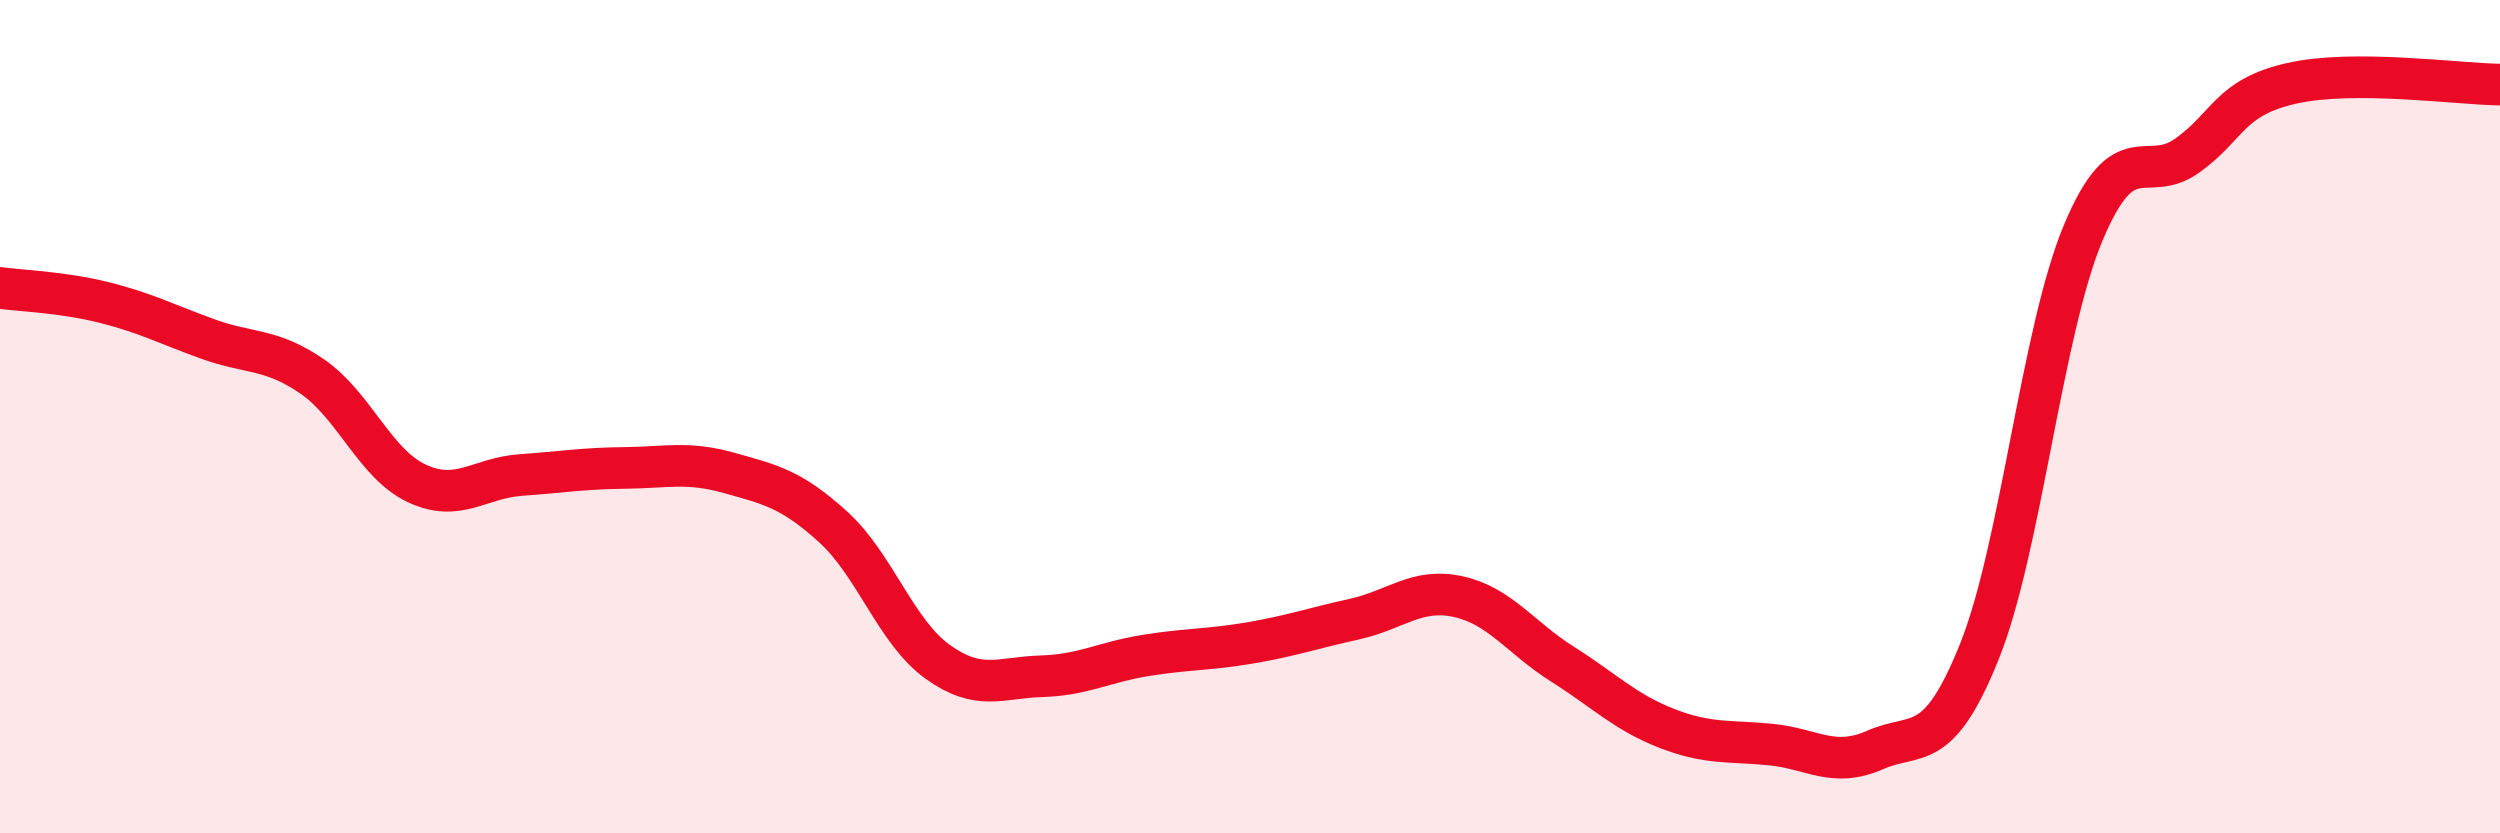
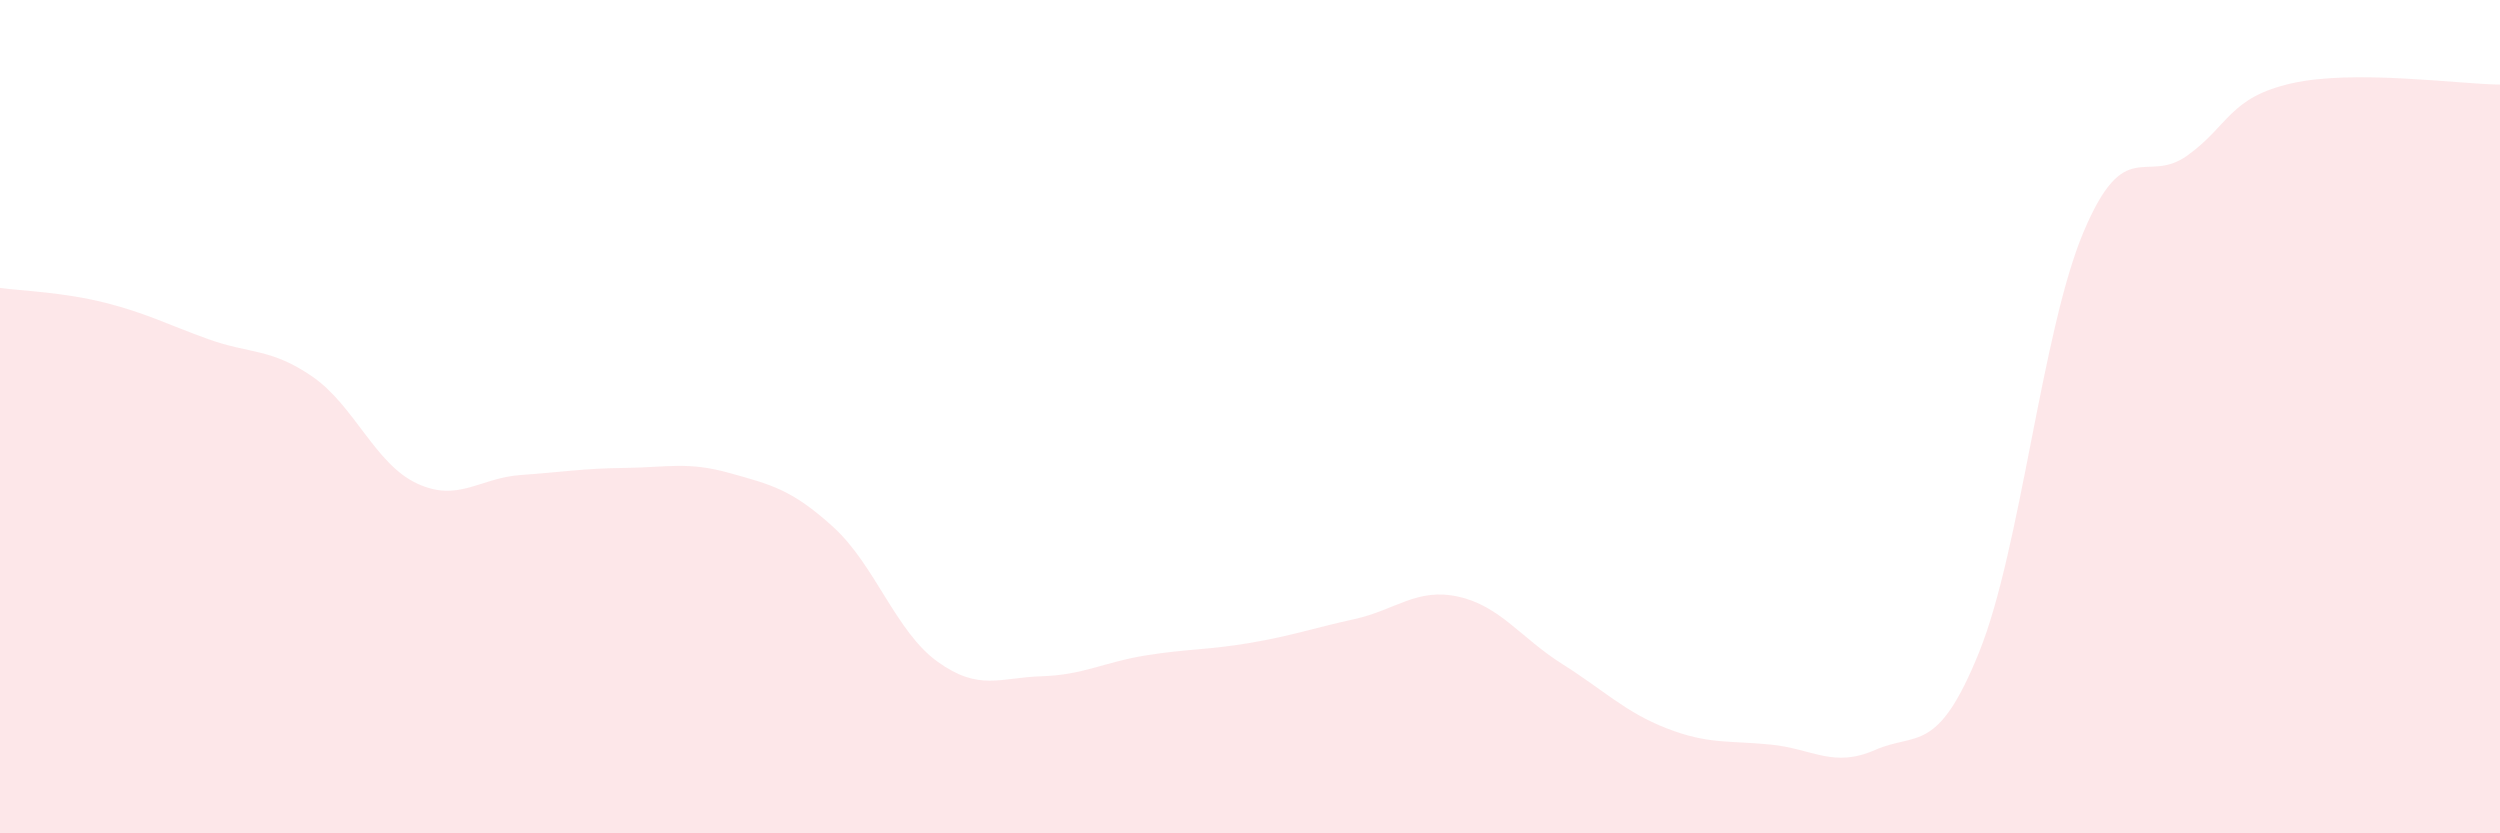
<svg xmlns="http://www.w3.org/2000/svg" width="60" height="20" viewBox="0 0 60 20">
  <path d="M 0,6.91 C 0.5,6.98 1.5,7.01 2.5,7.26 C 3.5,7.51 4,7.78 5,8.14 C 6,8.5 6.5,8.35 7.5,9.04 C 8.5,9.73 9,11.13 10,11.6 C 11,12.07 11.5,11.47 12.5,11.4 C 13.5,11.33 14,11.24 15,11.23 C 16,11.22 16.5,11.07 17.5,11.35 C 18.5,11.63 19,11.74 20,12.65 C 21,13.56 21.5,15.16 22.5,15.88 C 23.5,16.6 24,16.26 25,16.23 C 26,16.2 26.5,15.89 27.5,15.73 C 28.5,15.57 29,15.6 30,15.43 C 31,15.26 31.5,15.08 32.5,14.86 C 33.5,14.64 34,14.1 35,14.32 C 36,14.54 36.5,15.31 37.5,15.94 C 38.5,16.57 39,17.09 40,17.48 C 41,17.87 41.5,17.77 42.5,17.87 C 43.5,17.97 44,18.44 45,18 C 46,17.56 46.5,18.13 47.5,15.65 C 48.5,13.17 49,7.96 50,5.58 C 51,3.2 51.5,4.45 52.5,3.73 C 53.5,3.01 53.5,2.34 55,2 C 56.5,1.66 59,2.02 60,2.03L60 20L0 20Z" fill="#EB0A25" opacity="0.1" stroke-linecap="round" stroke-linejoin="round" />
-   <path d="M 0,6.91 C 0.5,6.98 1.5,7.01 2.5,7.26 C 3.5,7.51 4,7.78 5,8.14 C 6,8.5 6.5,8.35 7.5,9.04 C 8.5,9.73 9,11.13 10,11.6 C 11,12.07 11.5,11.47 12.5,11.4 C 13.5,11.33 14,11.24 15,11.23 C 16,11.22 16.5,11.07 17.5,11.35 C 18.5,11.63 19,11.74 20,12.65 C 21,13.56 21.5,15.16 22.5,15.88 C 23.5,16.6 24,16.26 25,16.23 C 26,16.2 26.5,15.89 27.5,15.73 C 28.5,15.57 29,15.6 30,15.43 C 31,15.26 31.5,15.08 32.5,14.86 C 33.5,14.64 34,14.1 35,14.32 C 36,14.54 36.5,15.31 37.5,15.94 C 38.5,16.57 39,17.09 40,17.48 C 41,17.87 41.5,17.77 42.5,17.87 C 43.5,17.97 44,18.44 45,18 C 46,17.56 46.5,18.13 47.5,15.65 C 48.5,13.17 49,7.96 50,5.58 C 51,3.2 51.5,4.45 52.5,3.73 C 53.5,3.01 53.5,2.34 55,2 C 56.5,1.66 59,2.02 60,2.03" stroke="#EB0A25" stroke-width="1" fill="none" stroke-linecap="round" stroke-linejoin="round" />
</svg>